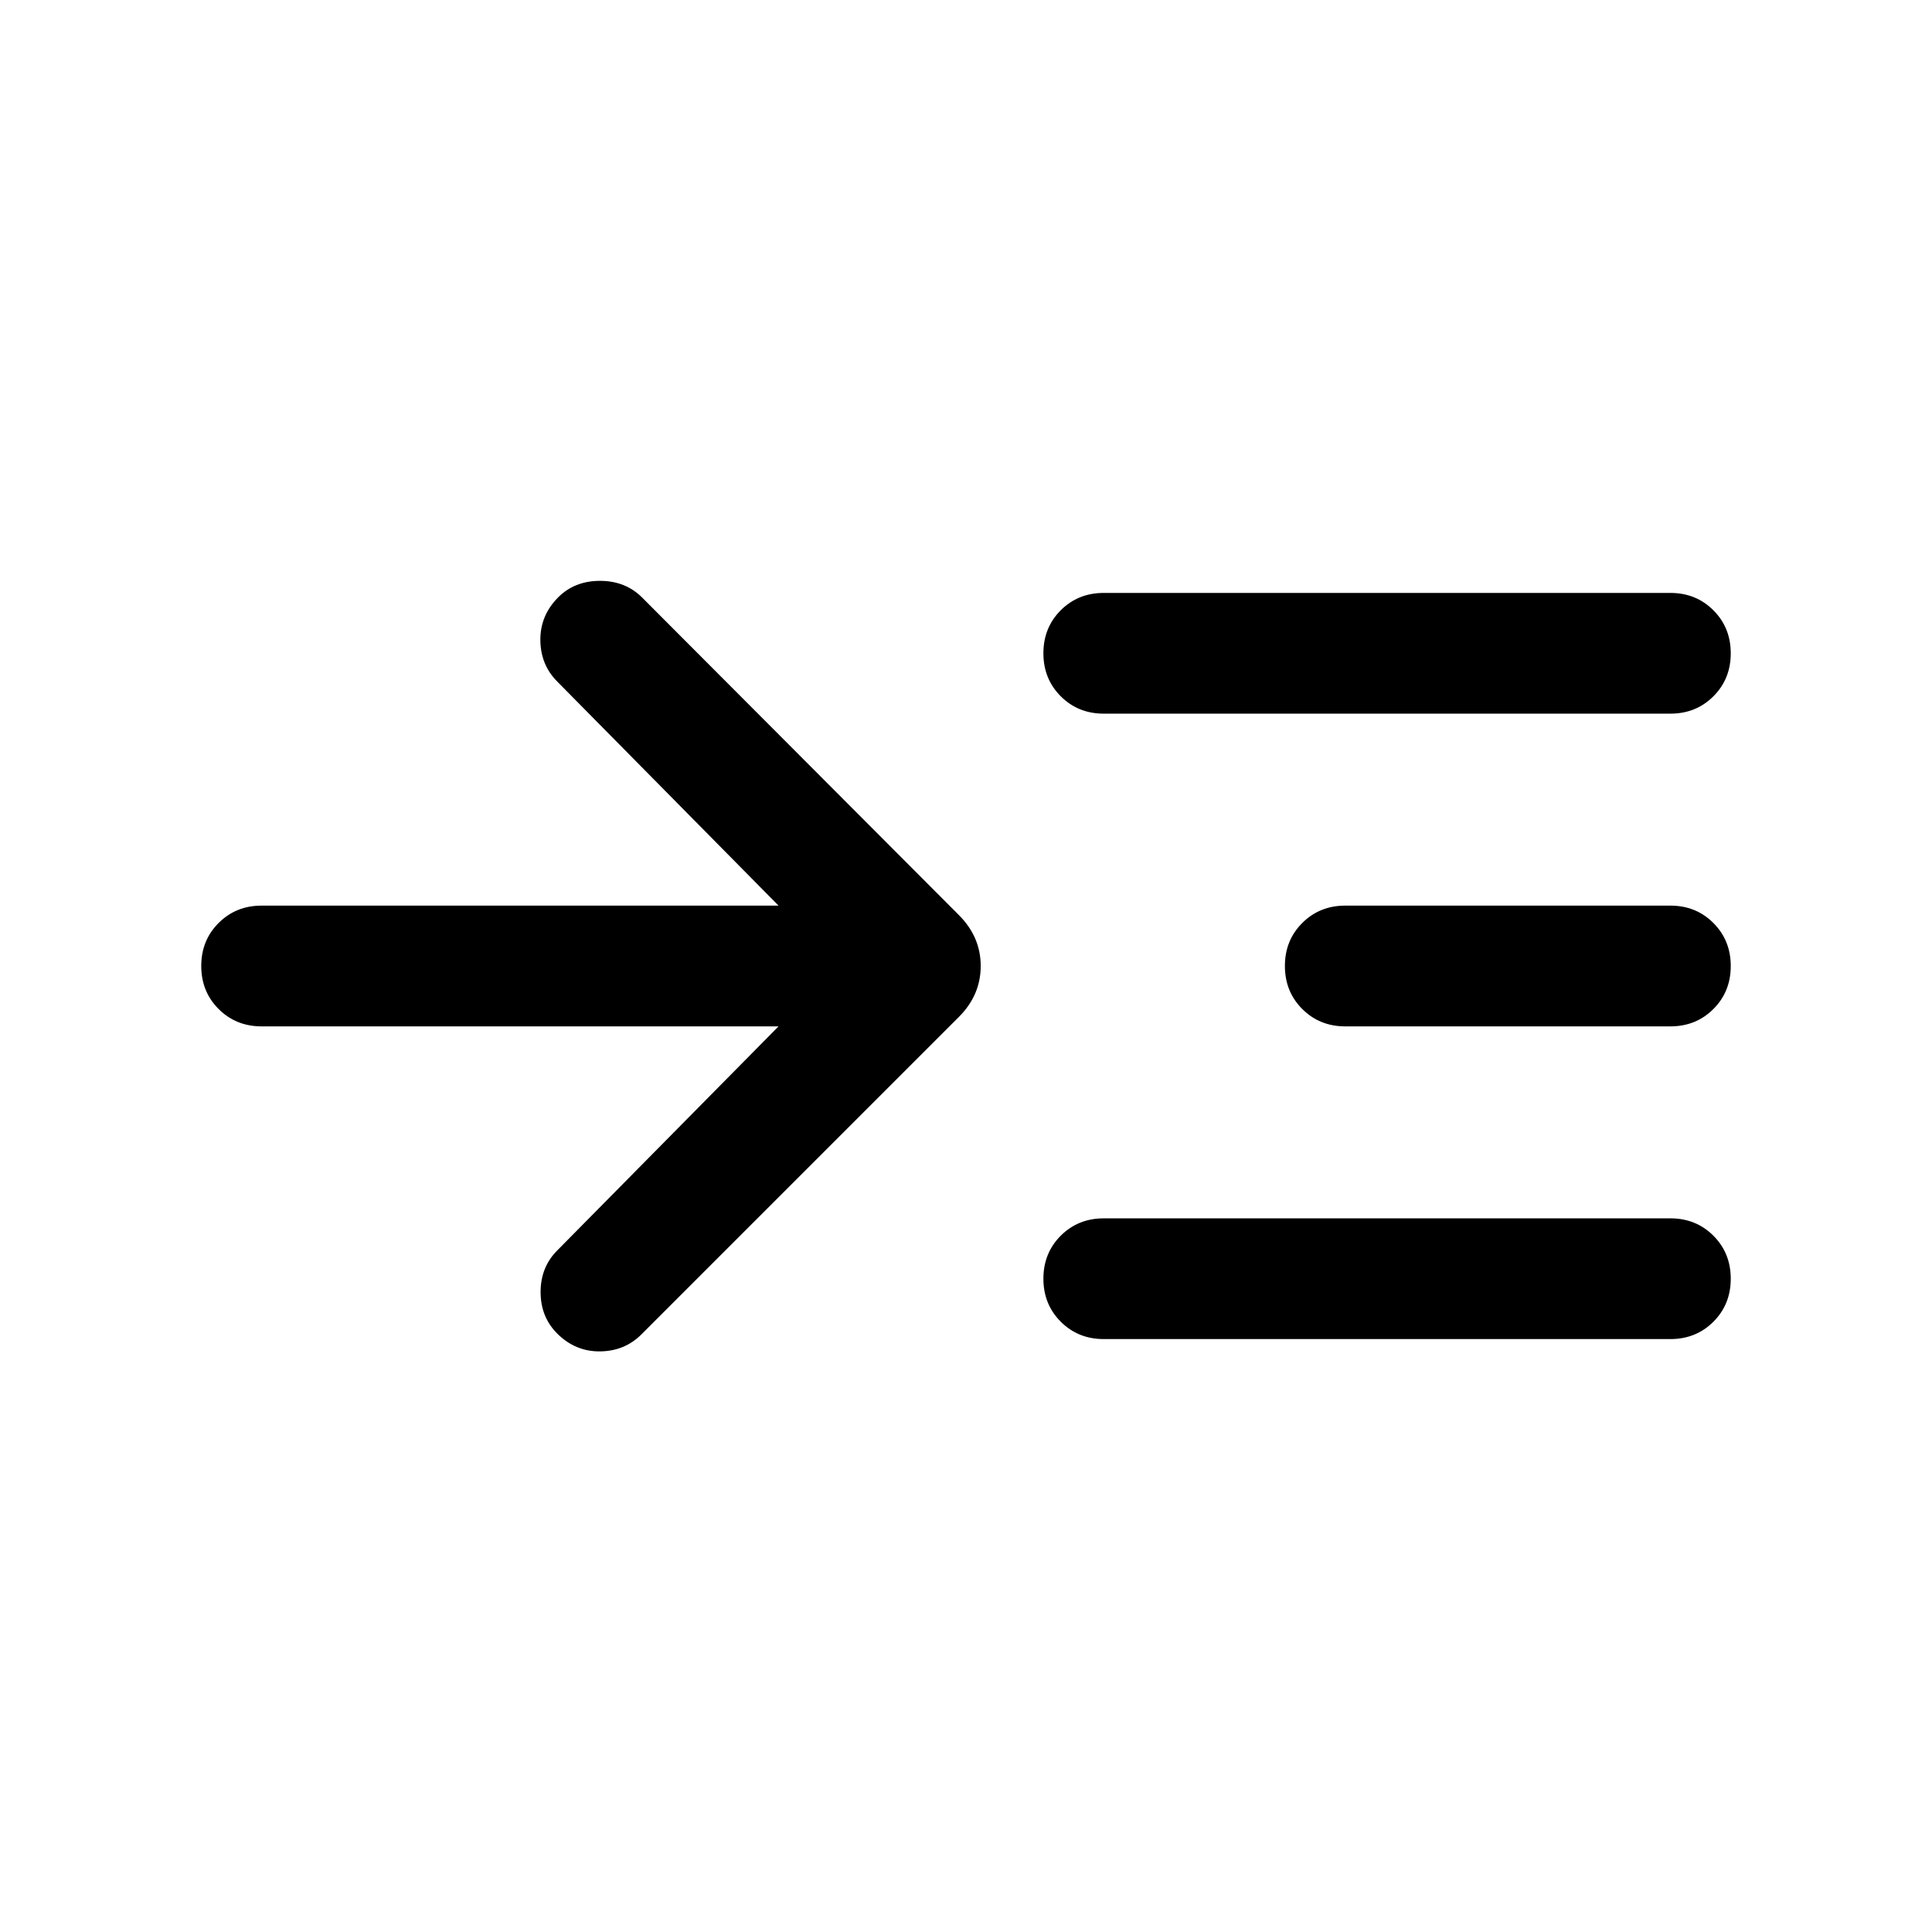
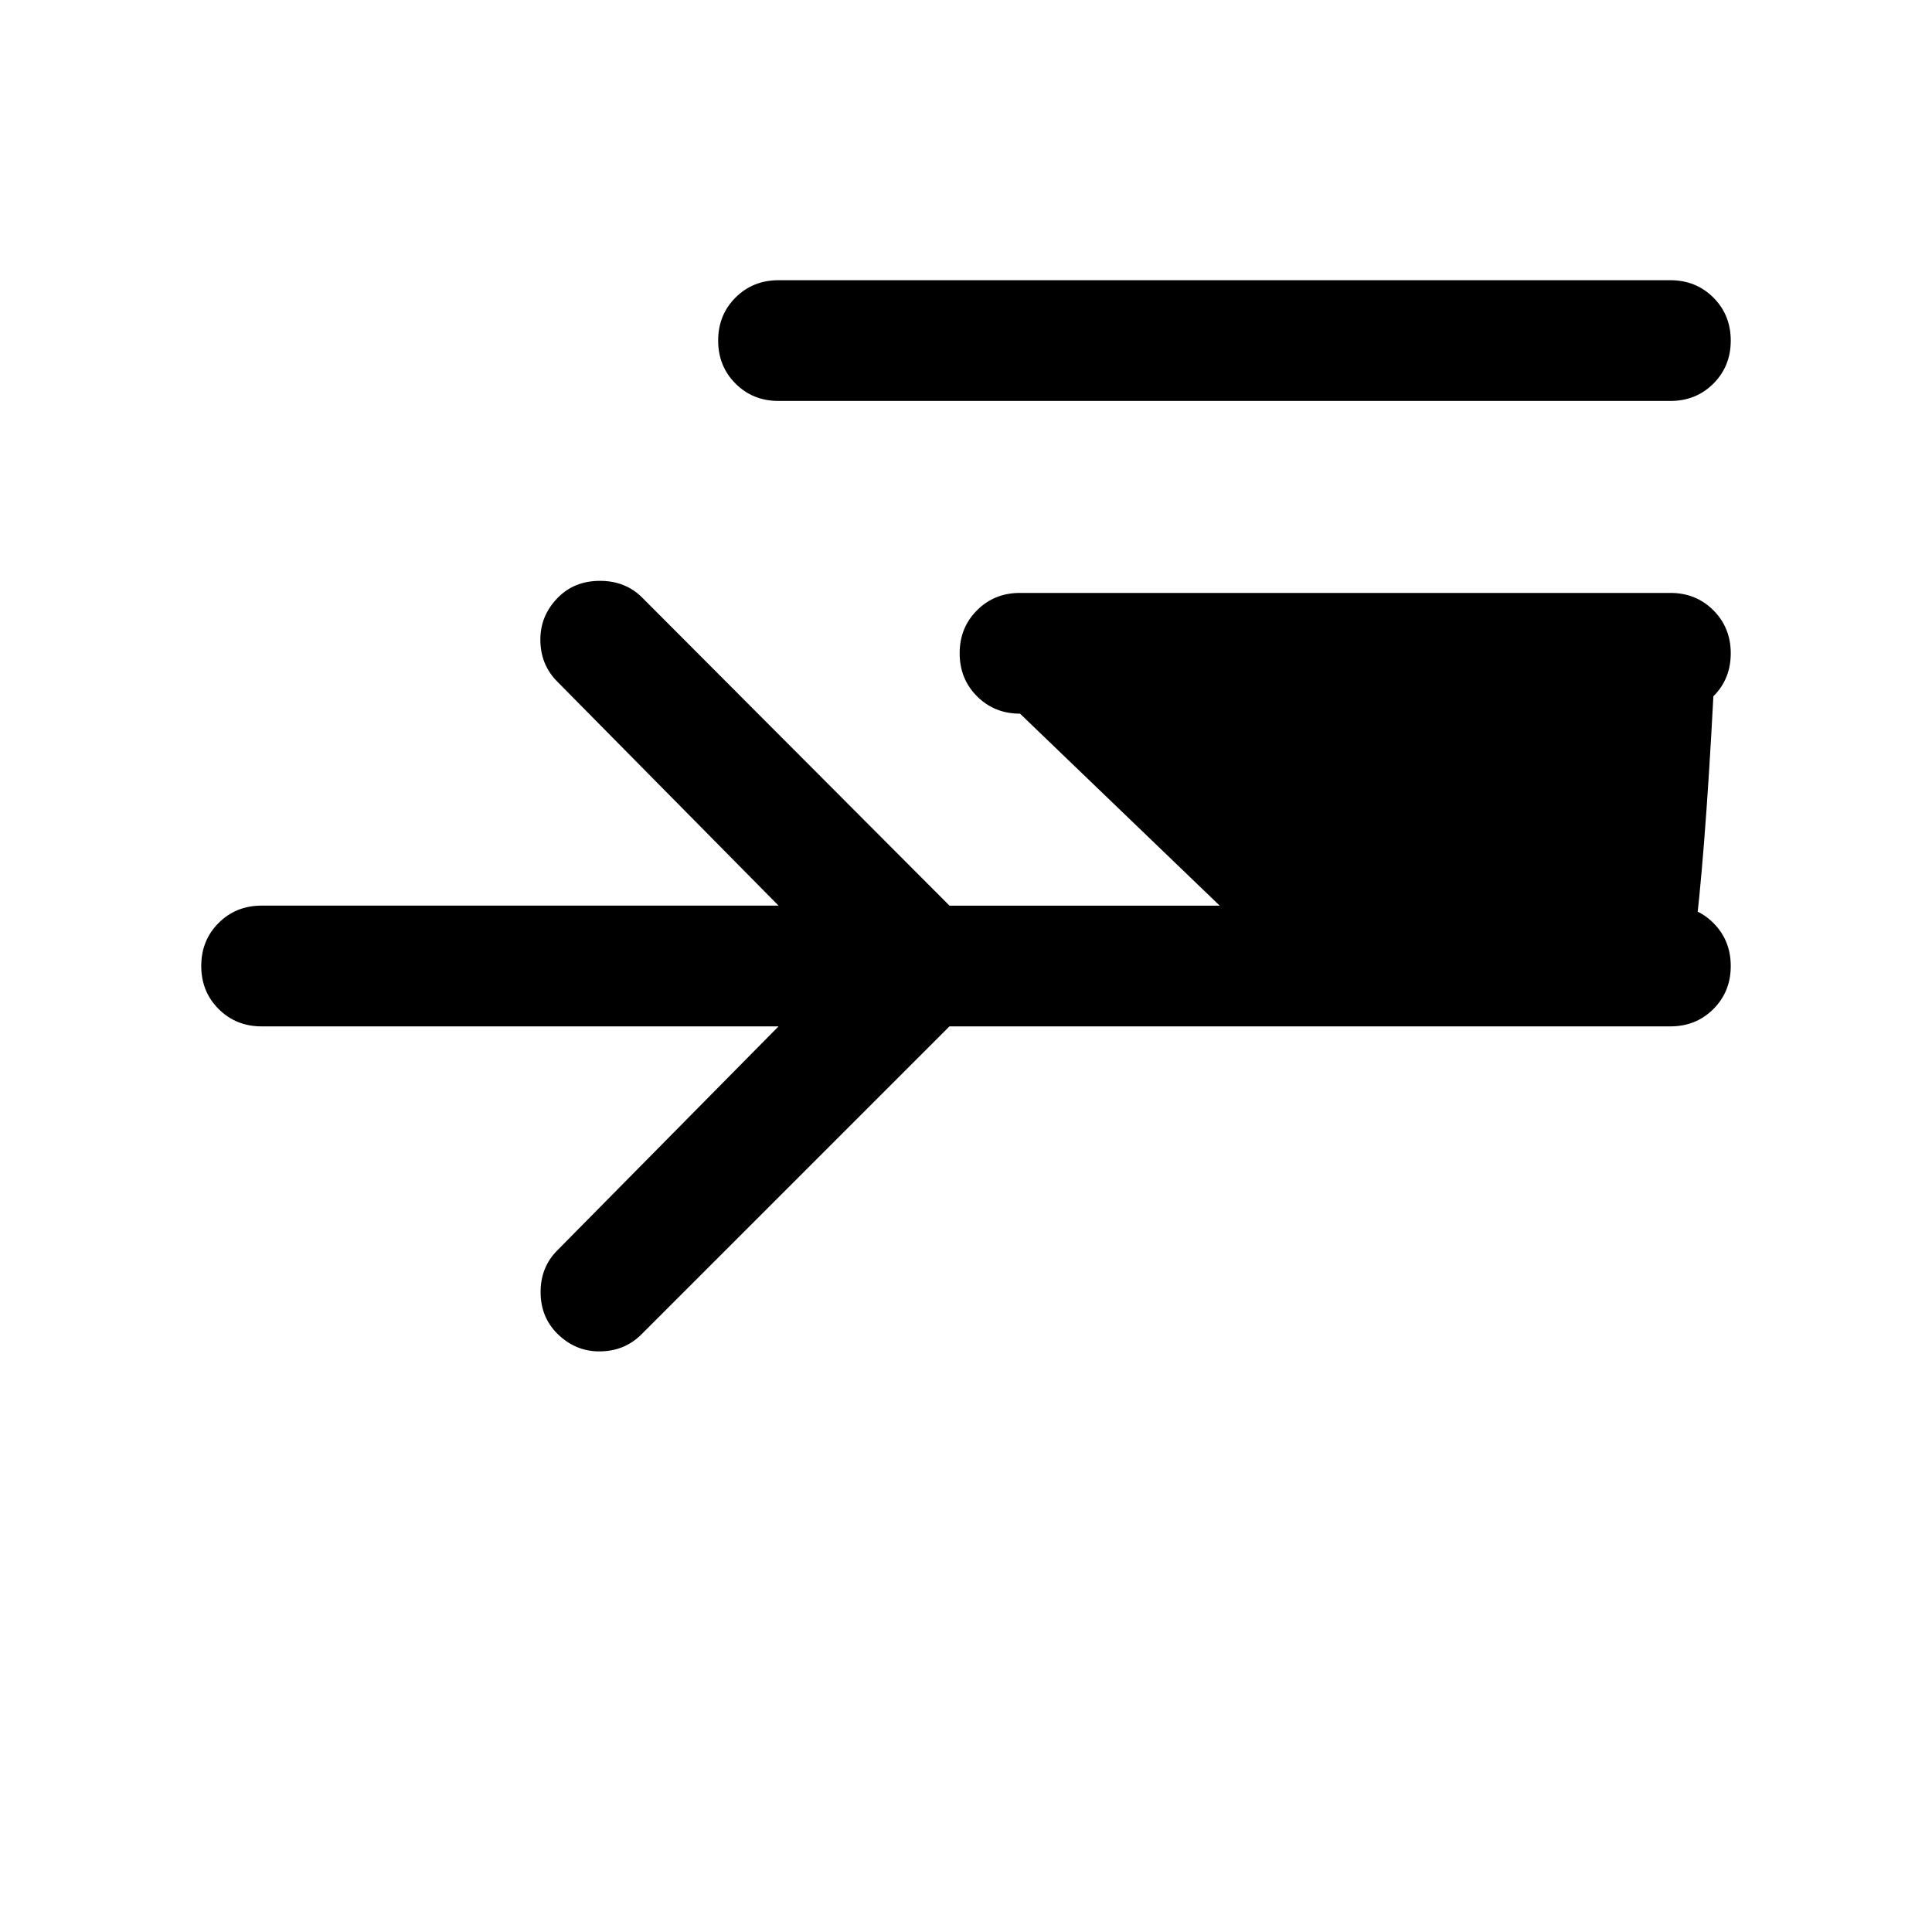
<svg xmlns="http://www.w3.org/2000/svg" height="24px" viewBox="0 -960 960 960" width="24px" fill="#000000">
-   <path d="M386.85-450H130q-12.75 0-21.37-8.63-8.63-8.63-8.63-21.38 0-12.76 8.63-21.37Q117.25-510 130-510h256.85L276.92-621.31q-8.3-8.31-8.42-20.57-.11-12.27 8.81-21.26 8.18-8.24 20.82-8.24t20.95 8.3l157.38 157.77q10.85 10.85 10.85 25.31 0 14.46-10.85 25.31L318.69-296.92q-8.31 8.3-20.57 8.42-12.27.11-21.26-8.88-8.24-8.24-8.24-20.62t8.3-20.69L386.85-450Zm161.61 155.38q-12.75 0-21.37-8.63-8.63-8.62-8.63-21.38 0-12.75 8.63-21.37 8.62-8.61 21.37-8.61H830q12.75 0 21.37 8.62 8.63 8.63 8.63 21.39 0 12.75-8.63 21.37-8.62 8.61-21.37 8.61H548.46Zm0-310.77q-12.75 0-21.37-8.62-8.63-8.63-8.63-21.39 0-12.75 8.63-21.37 8.62-8.61 21.37-8.61H830q12.75 0 21.37 8.63 8.63 8.62 8.63 21.38 0 12.75-8.63 21.37-8.62 8.61-21.37 8.61H548.46Zm120 155.39q-12.75 0-21.37-8.63-8.63-8.63-8.63-21.38 0-12.76 8.63-21.37 8.62-8.62 21.37-8.62H830q12.75 0 21.37 8.63 8.63 8.63 8.63 21.38 0 12.76-8.63 21.37Q842.75-450 830-450H668.46Z" />
+   <path d="M386.85-450H130q-12.75 0-21.37-8.63-8.63-8.63-8.63-21.38 0-12.76 8.63-21.37Q117.25-510 130-510h256.85L276.92-621.31q-8.3-8.31-8.42-20.57-.11-12.27 8.81-21.26 8.18-8.24 20.82-8.24t20.95 8.3l157.38 157.77q10.85 10.85 10.85 25.31 0 14.46-10.85 25.31L318.69-296.92q-8.31 8.3-20.57 8.42-12.27.11-21.26-8.88-8.24-8.24-8.24-20.62t8.3-20.69L386.85-450Zq-12.75 0-21.37-8.63-8.63-8.62-8.63-21.38 0-12.75 8.63-21.37 8.62-8.61 21.37-8.61H830q12.75 0 21.37 8.62 8.63 8.63 8.63 21.39 0 12.75-8.63 21.37-8.62 8.61-21.37 8.61H548.46Zm0-310.77q-12.75 0-21.37-8.62-8.63-8.63-8.63-21.39 0-12.75 8.63-21.37 8.62-8.61 21.37-8.61H830q12.75 0 21.37 8.63 8.63 8.62 8.63 21.38 0 12.75-8.63 21.37-8.62 8.61-21.37 8.61H548.46Zm120 155.39q-12.75 0-21.37-8.63-8.63-8.63-8.63-21.38 0-12.76 8.63-21.37 8.62-8.62 21.37-8.62H830q12.75 0 21.37 8.63 8.63 8.63 8.63 21.38 0 12.76-8.63 21.37Q842.75-450 830-450H668.46Z" />
</svg>